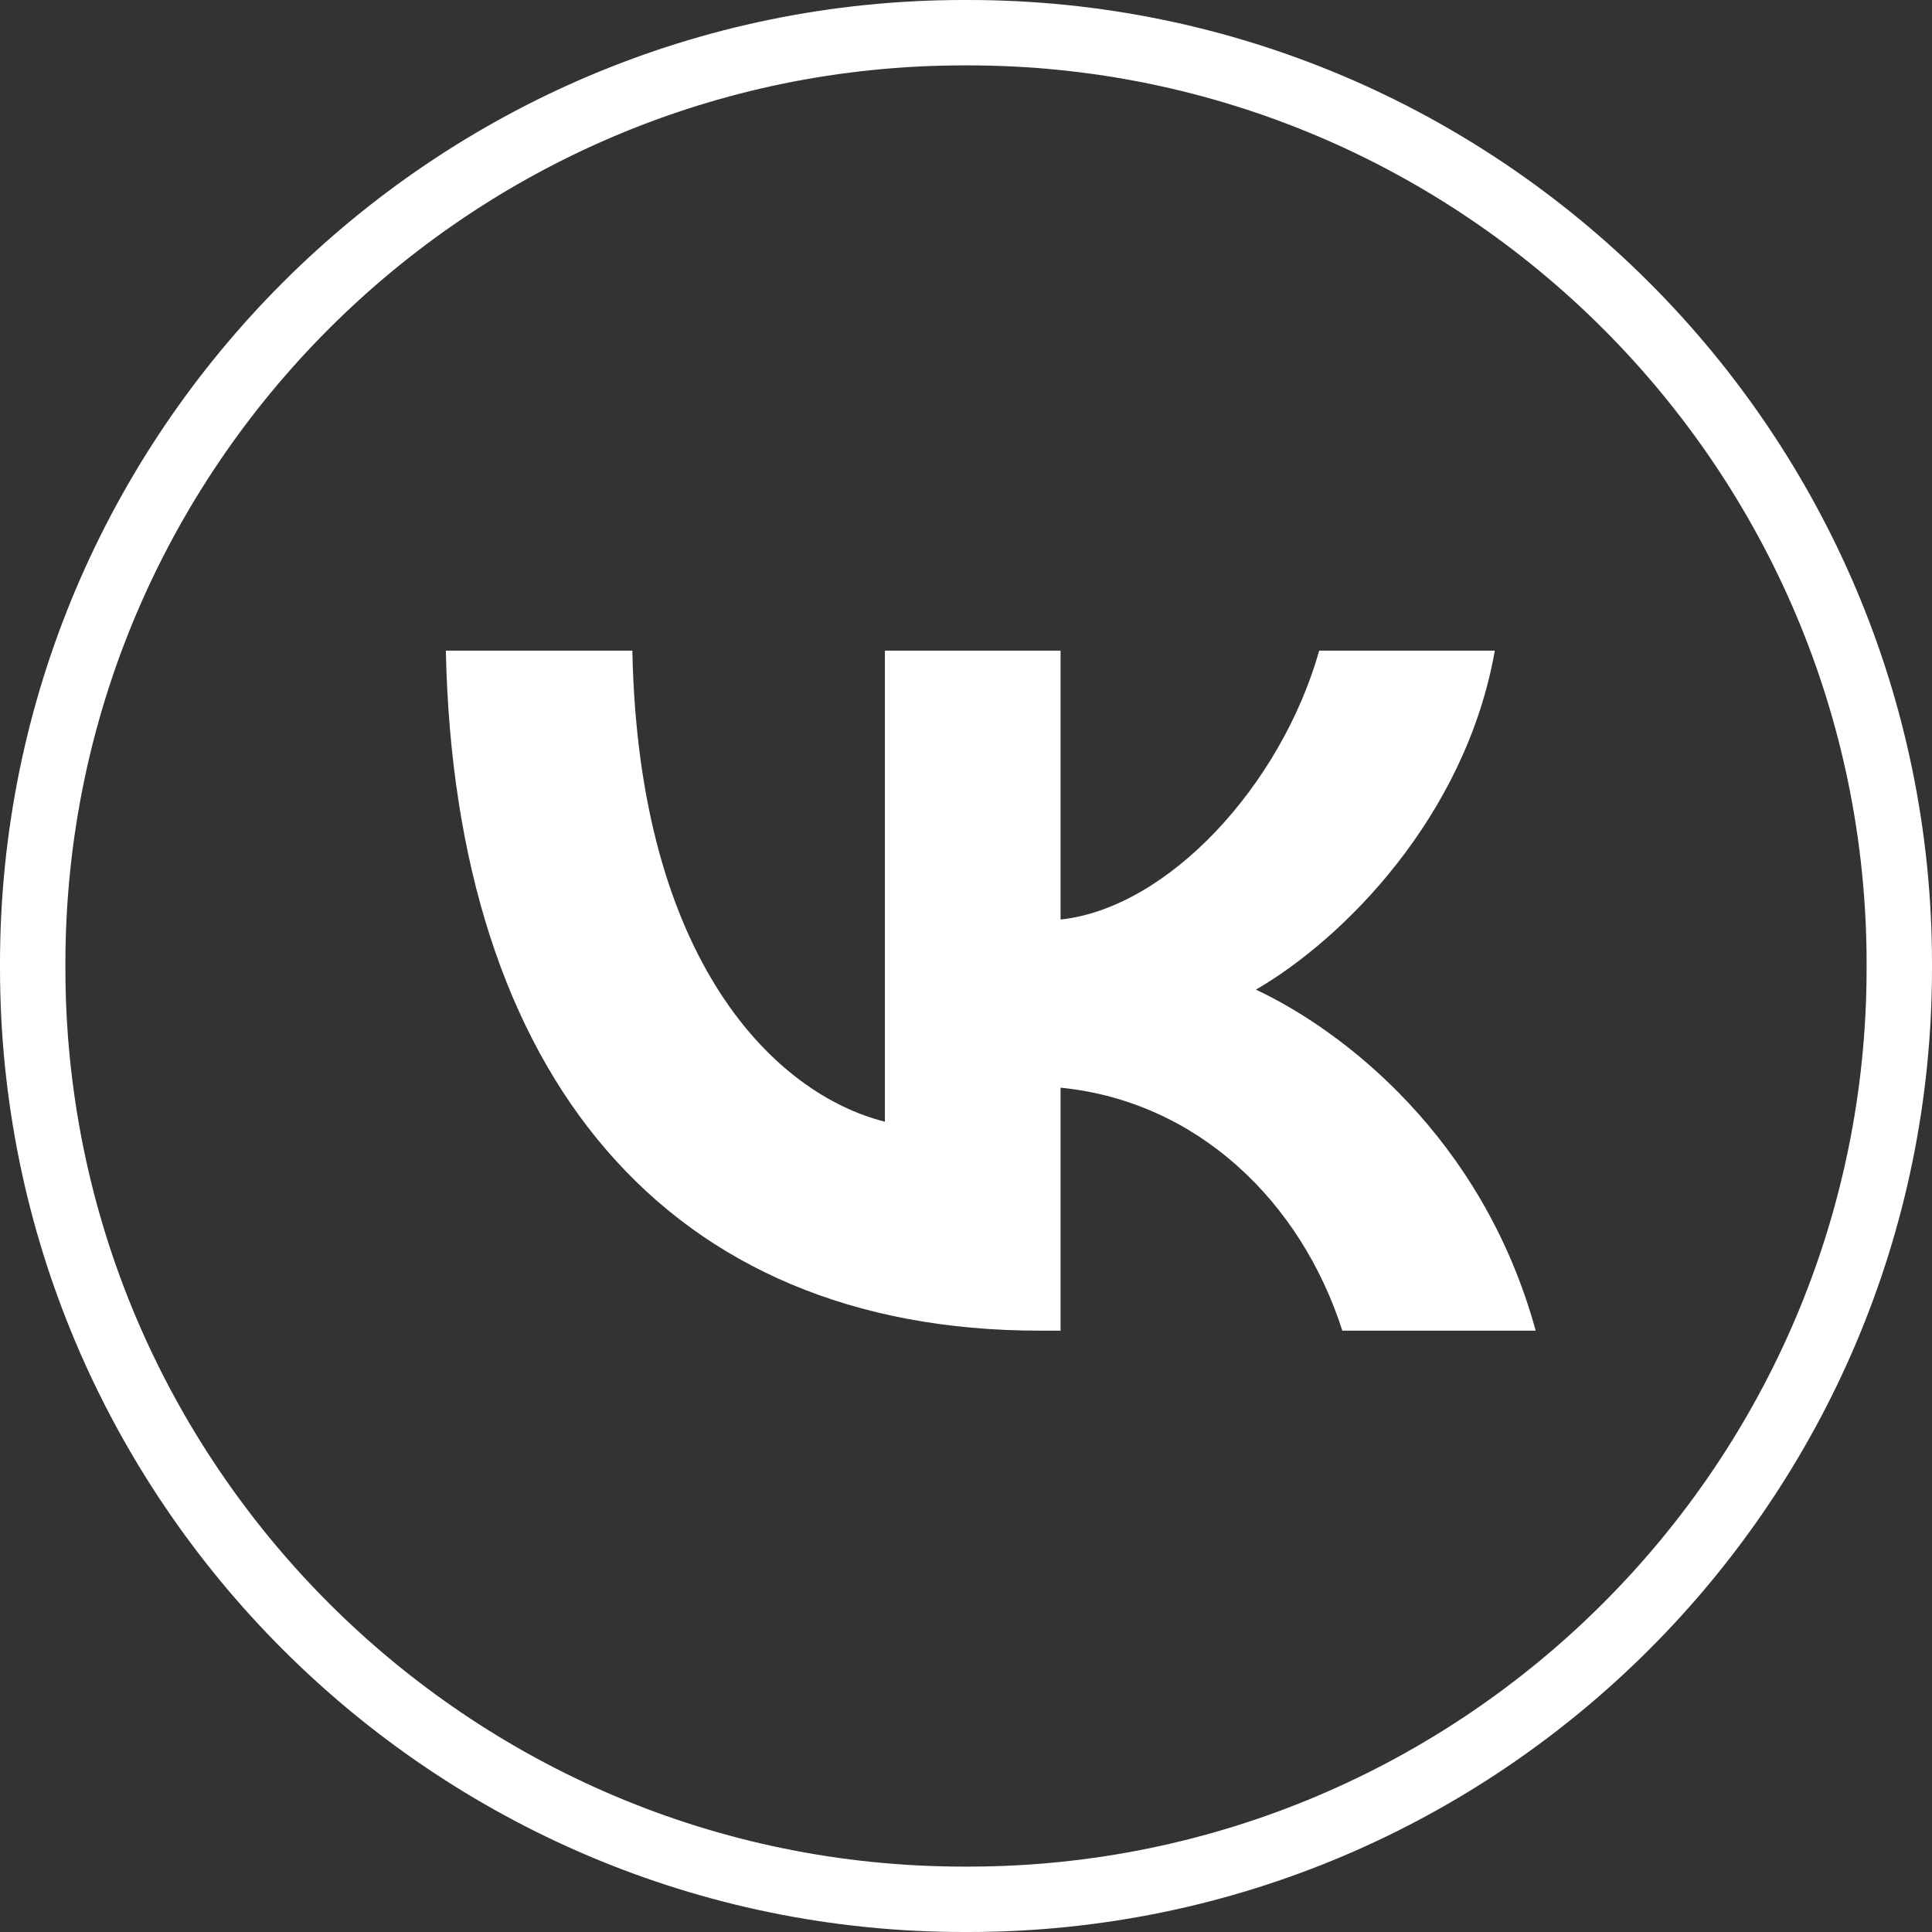
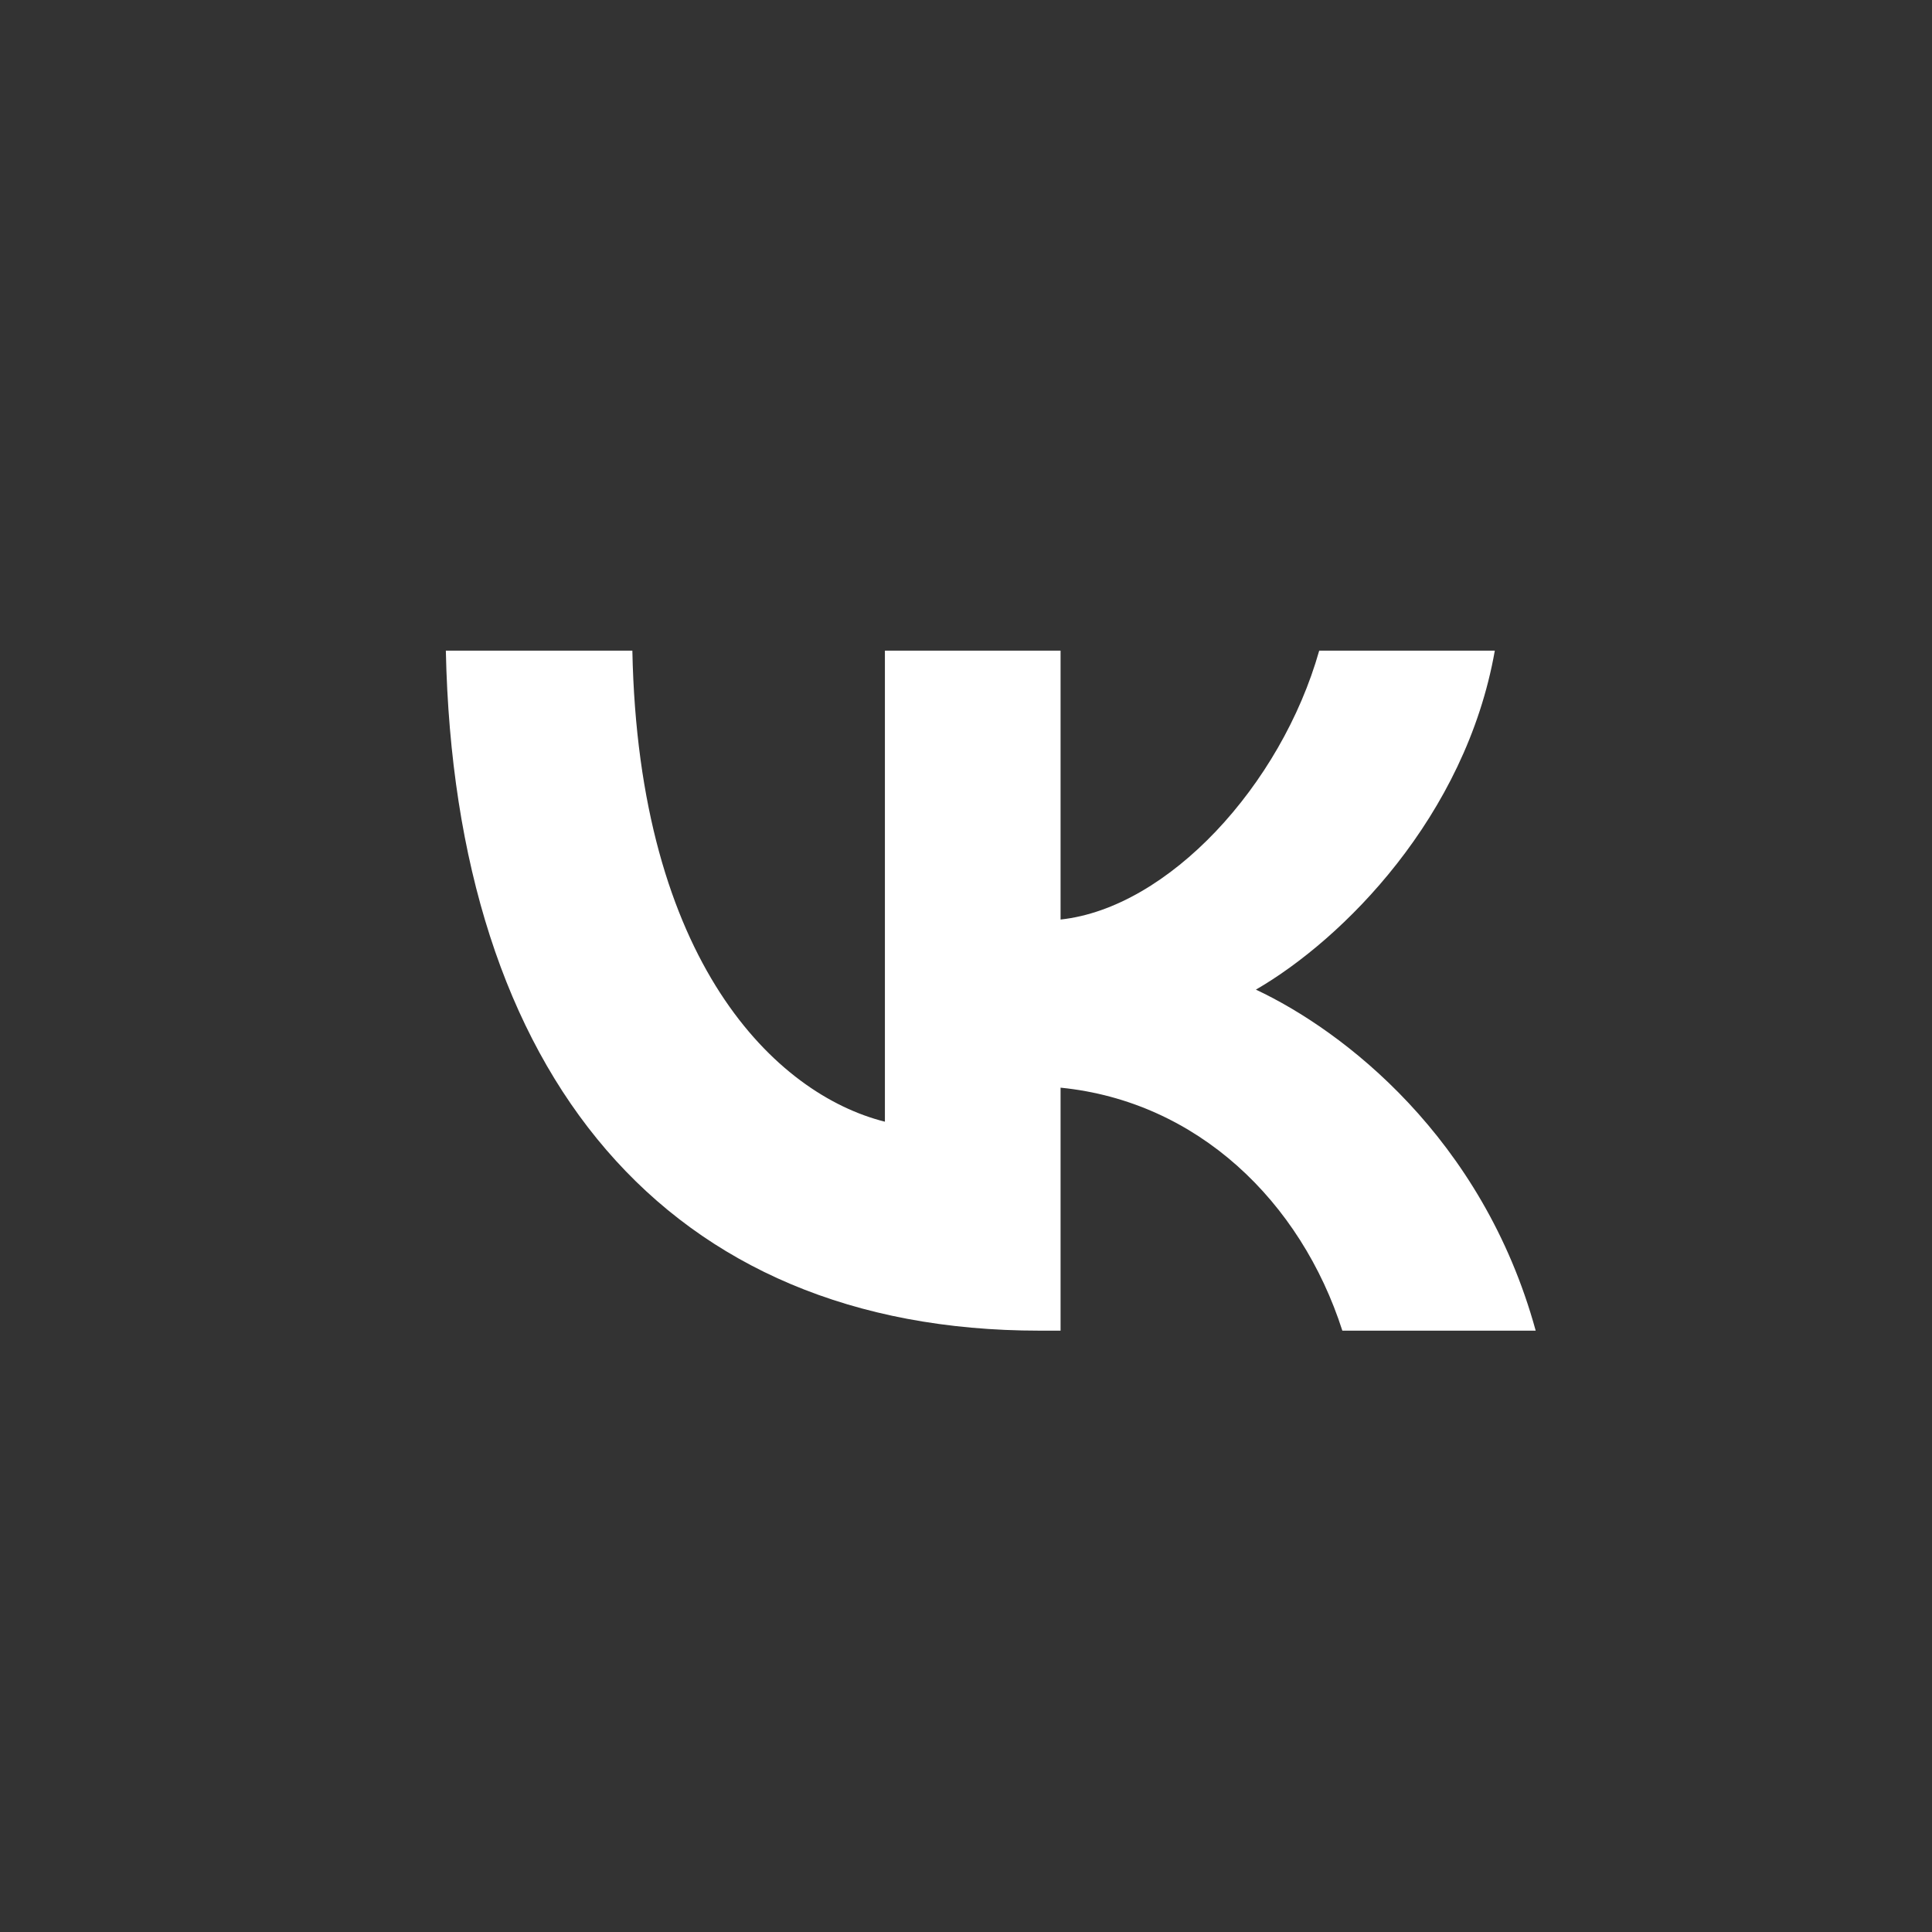
<svg xmlns="http://www.w3.org/2000/svg" width="39" height="39" viewBox="0 0 39 39" fill="none">
  <rect x="0" y="0" width="39" height="39" fill="#333333" stroke="none" />
-   <path d="M19.543 39H19.457C8.729 39 0 30.271 0 19.543V19.457C0 8.729 8.729 0 19.457 0H19.543C30.271 0 39 8.729 39 19.457V19.543C39 30.271 30.271 39 19.543 39ZM19.457 1.32C9.456 1.32 1.32 9.456 1.32 19.457V19.543C1.32 29.544 9.456 37.68 19.457 37.68H19.543C29.544 37.68 37.68 29.544 37.68 19.543V19.457C37.68 9.456 29.544 1.32 19.543 1.32H19.457Z" fill="white" />
  <path d="M20.983 26.861C13.466 26.861 9.179 21.708 9 13.134H12.765C12.889 19.427 15.665 22.093 17.863 22.643V13.134H21.409V18.562C23.58 18.328 25.86 15.855 26.63 13.134H30.175C29.584 16.487 27.111 18.96 25.352 19.977C27.111 20.802 29.928 22.959 31 26.861H27.097C26.259 24.251 24.171 22.231 21.409 21.956V26.861H20.983Z" fill="white" />
</svg>